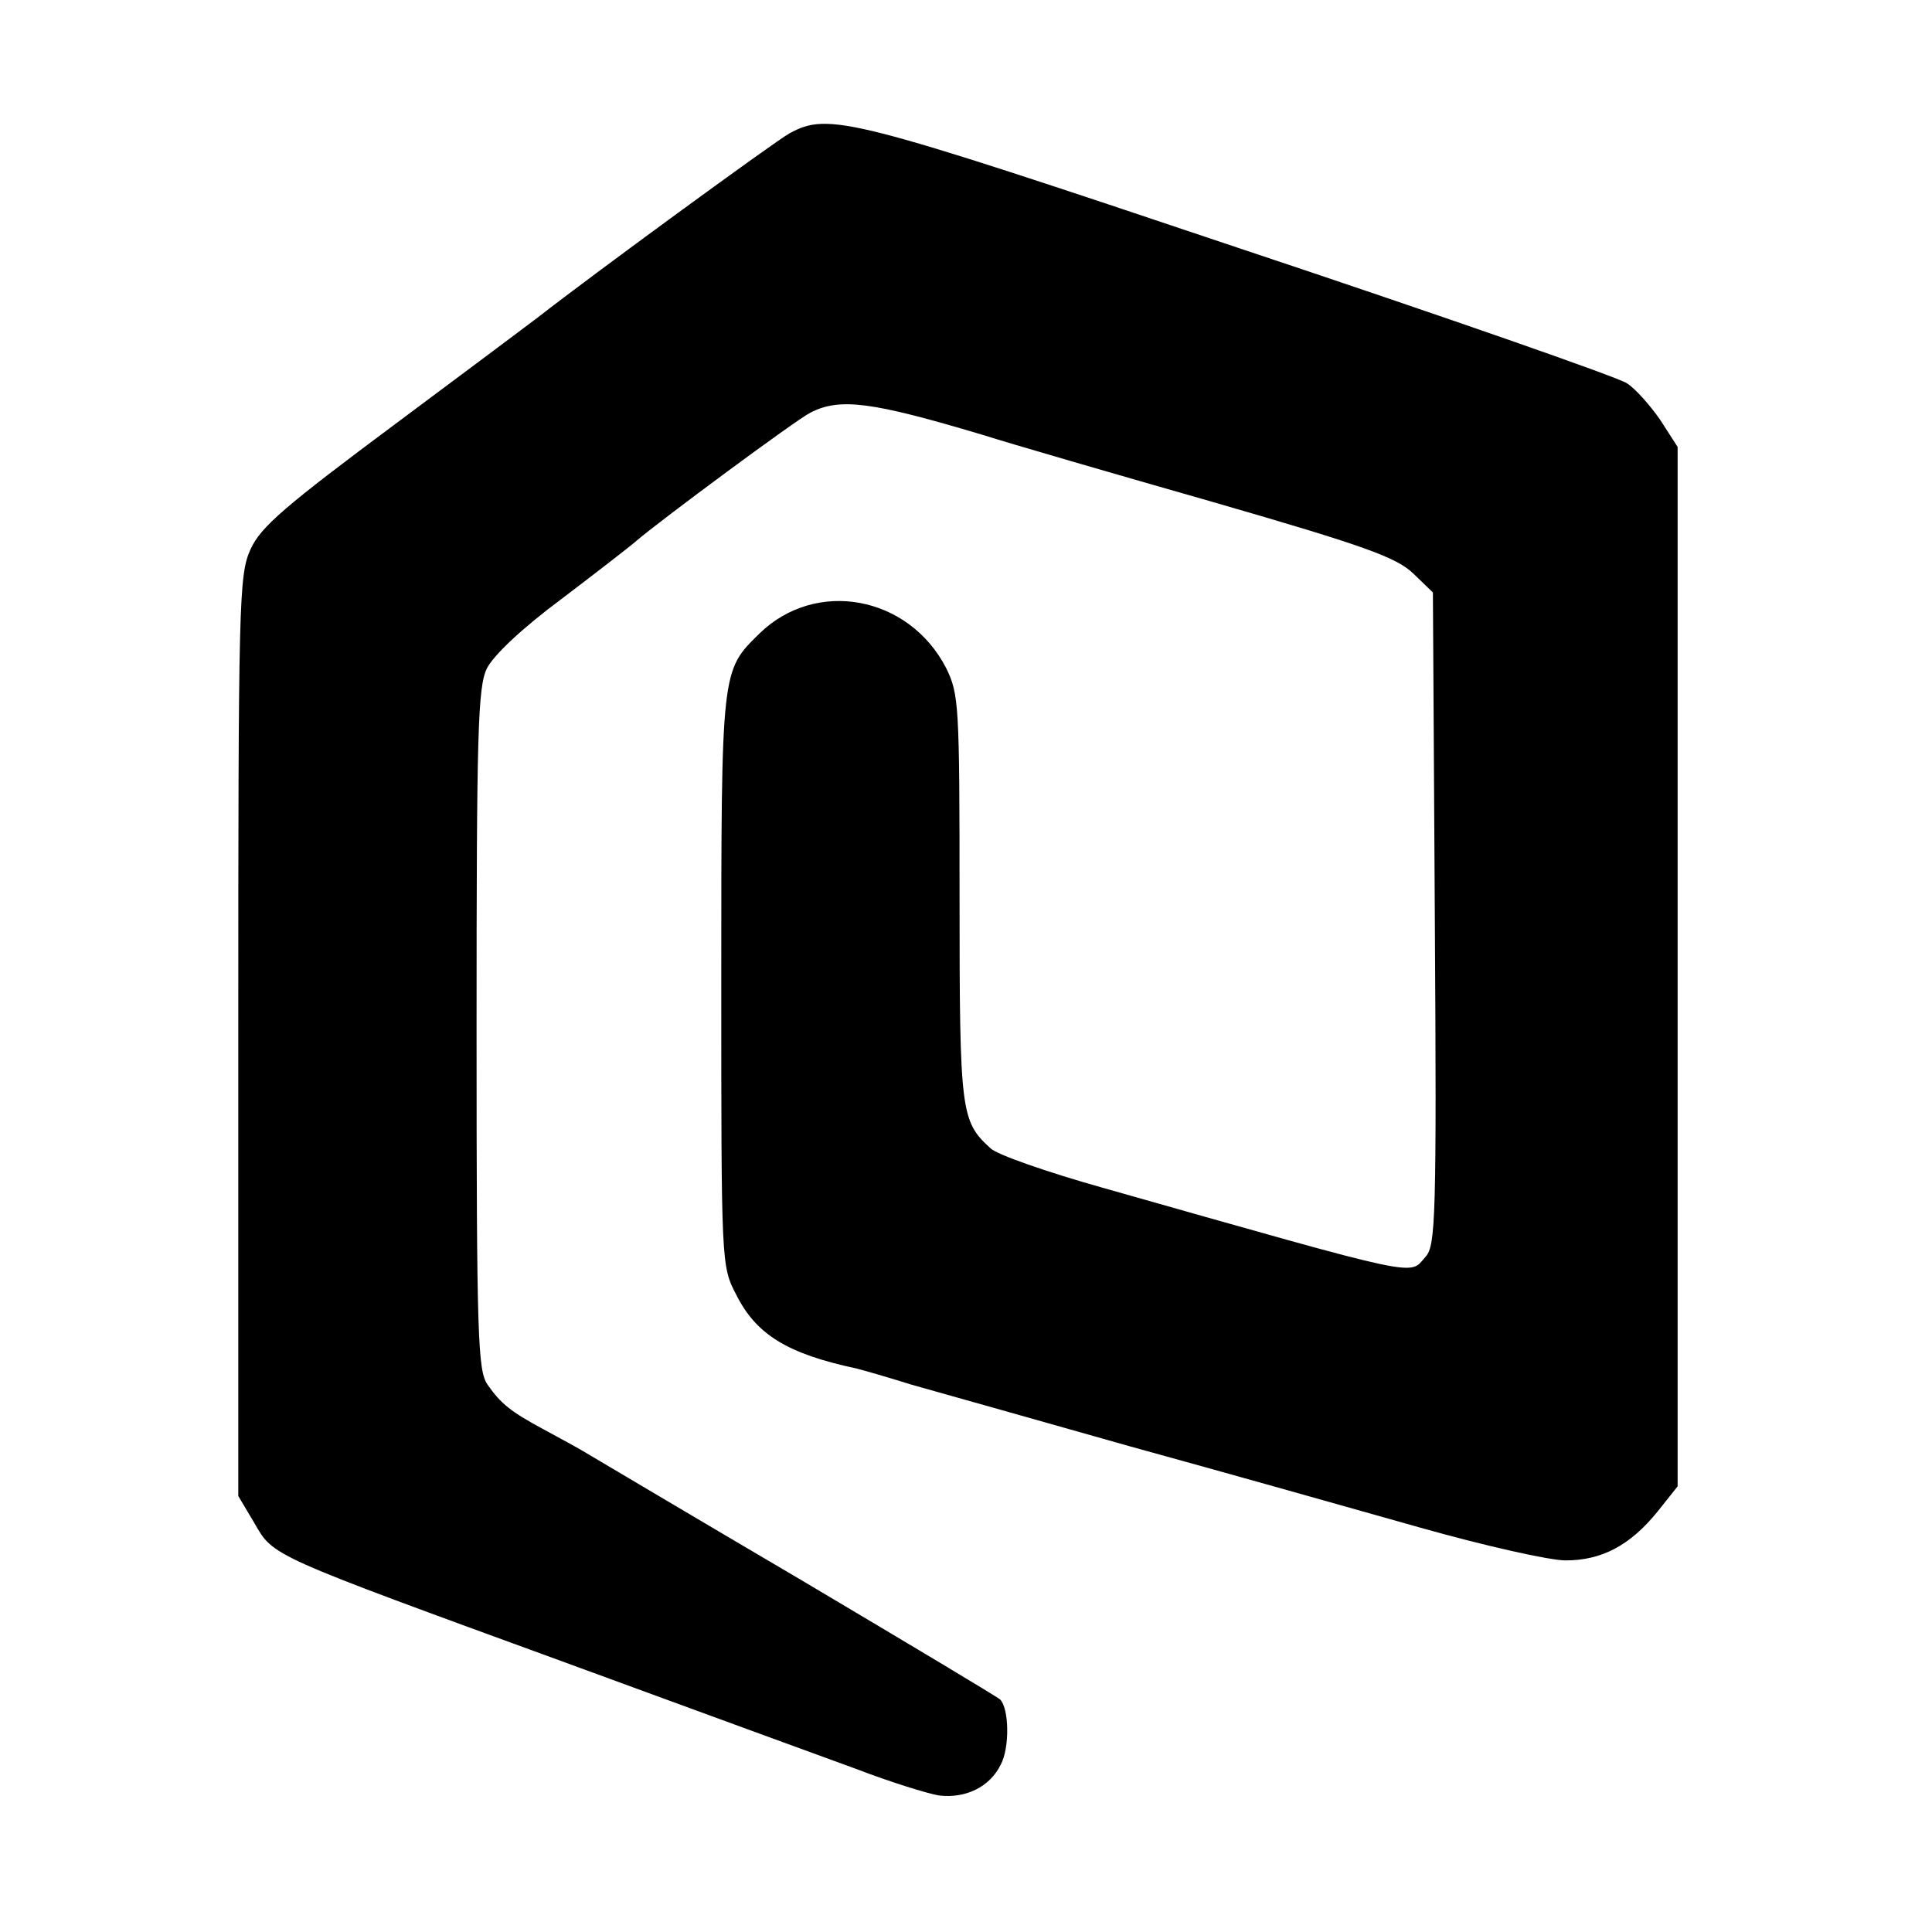
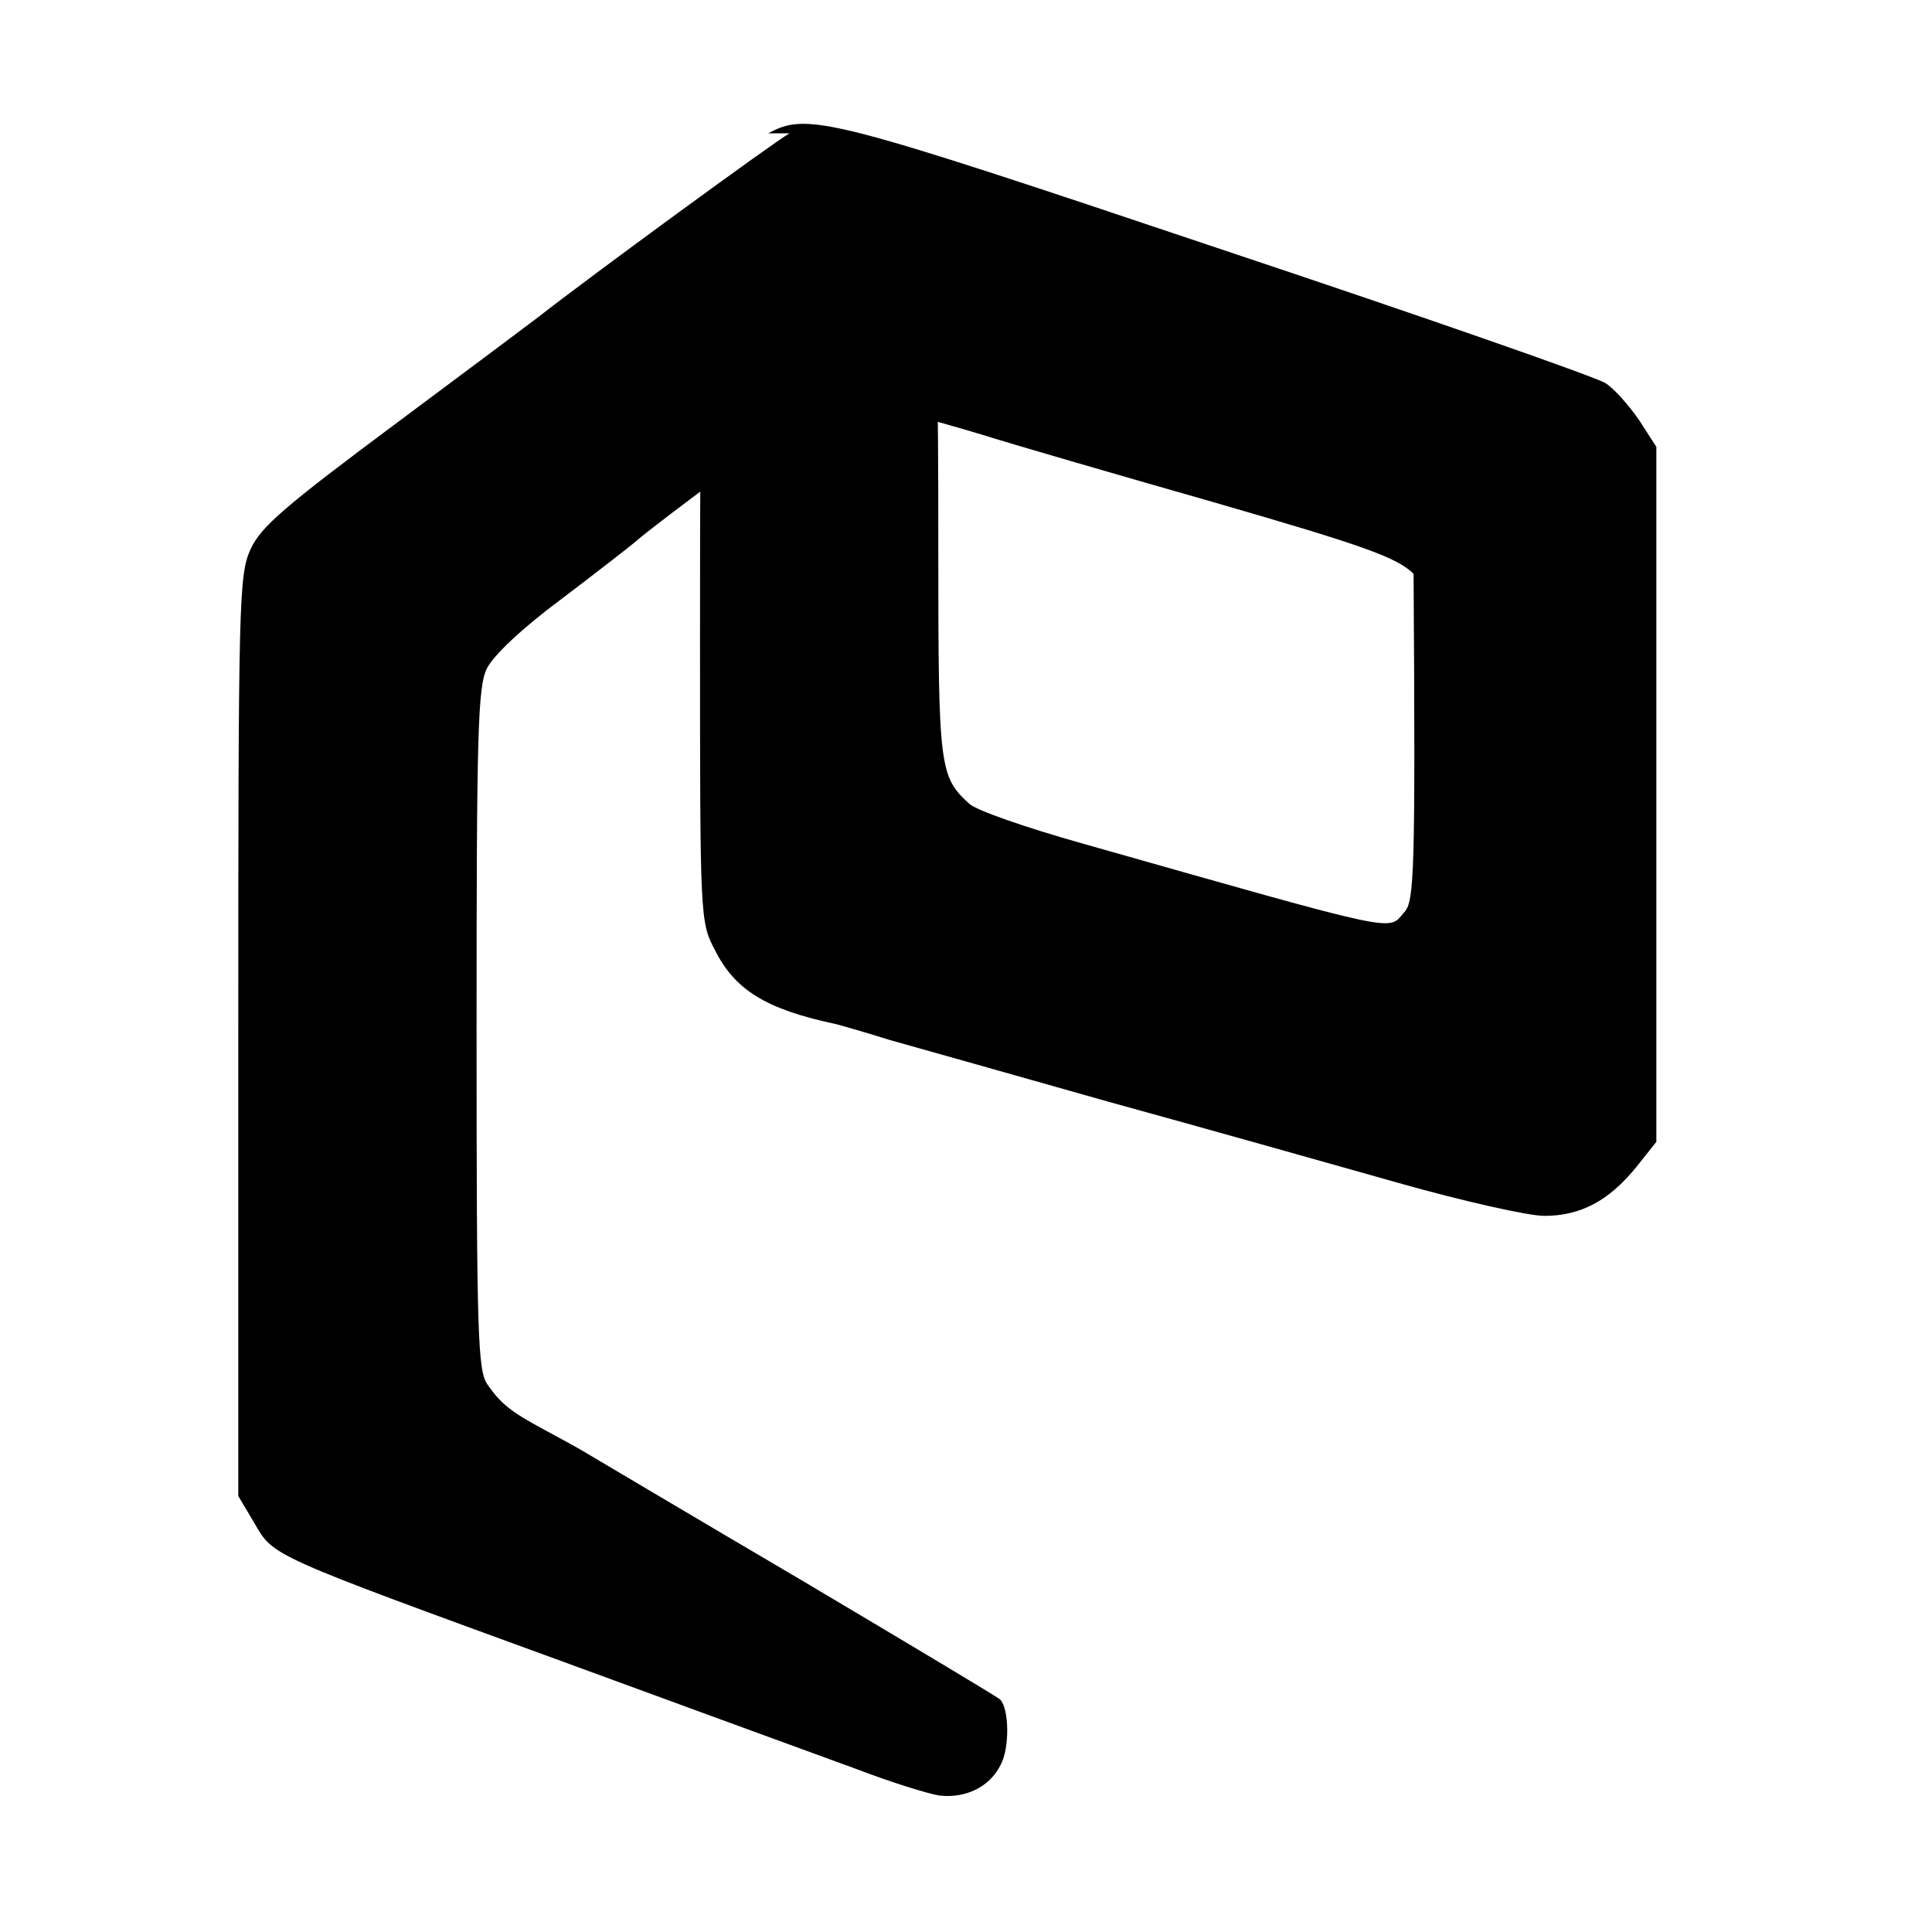
<svg xmlns="http://www.w3.org/2000/svg" version="1" width="400" height="400" viewBox="0 0 300 300">
-   <path d="M122.6 20.7c-2.2 1.2-30.8 22.1-39.1 28.6-.5.4-10.4 7.8-21.8 16.3-17.6 13.1-21.2 16.2-22.8 19.7-1.8 4-1.9 7.7-1.9 75.6v71.4l2.5 4.2c3 5.2 2.1 4.8 48.4 21.7 19.6 7.2 39.9 14.6 45.1 16.5 5.2 2 11 3.8 12.8 4.1 4.1.5 7.9-1.3 9.6-4.8 1.4-2.6 1.3-8.7-.1-10.1-.4-.4-14.3-8.7-30.8-18.5-16.5-9.7-31.3-18.5-33-19.5-1.6-1-4.8-2.7-7-3.9-5.2-2.8-6.7-4-8.8-7-1.5-2.2-1.7-7.1-1.7-55.2 0-46.3.2-53.1 1.6-56 1-2 5.4-6.2 11.6-10.8 5.4-4.1 10.7-8.2 11.6-9 3.6-3.1 24.8-18.8 27-19.9 4.6-2.4 9.6-1.7 26.7 3.4 4.4 1.4 20.6 6.1 36 10.5 23.9 6.9 28.4 8.6 31 11.1l3 2.9.3 50.6c.3 46.5.1 50.8-1.4 52.5-2.7 3 .5 3.7-50.3-10.7-8.5-2.4-16.3-5.1-17.3-6.1-4.6-4.2-4.8-5.5-4.8-38.8 0-30.3-.1-31.7-2.1-35.8-5.8-11.2-20.2-13.9-29-5.3-5.9 5.8-5.9 5.4-5.9 53.9 0 43.9 0 44.3 2.3 48.7 3.1 6.2 7.9 9.2 18.7 11.5.8.2 4.7 1.3 8.5 2.5 3.9 1.1 19.2 5.4 34 9.6 14.9 4.1 35.1 9.8 45 12.6 9.9 2.8 20.1 5.1 22.6 5.1 5.6 0 10-2.3 14.3-7.6l3.1-3.9V69.4l-2.7-4.2c-1.6-2.3-3.9-4.9-5.2-5.7-1.3-.9-28.5-10.4-60.3-21-60.4-20.3-63.6-21.1-69.7-17.8z" />
+   <path d="M122.6 20.7c-2.2 1.2-30.8 22.1-39.1 28.6-.5.4-10.4 7.8-21.8 16.3-17.6 13.1-21.2 16.2-22.8 19.7-1.8 4-1.9 7.7-1.9 75.6v71.4l2.5 4.2c3 5.2 2.1 4.8 48.4 21.7 19.6 7.2 39.9 14.6 45.1 16.5 5.2 2 11 3.8 12.8 4.1 4.1.5 7.9-1.3 9.6-4.8 1.4-2.6 1.3-8.7-.1-10.1-.4-.4-14.3-8.7-30.8-18.5-16.5-9.7-31.3-18.5-33-19.5-1.6-1-4.8-2.7-7-3.9-5.2-2.8-6.7-4-8.8-7-1.5-2.2-1.7-7.1-1.7-55.2 0-46.3.2-53.1 1.6-56 1-2 5.4-6.2 11.6-10.8 5.4-4.1 10.7-8.2 11.6-9 3.6-3.1 24.8-18.8 27-19.9 4.6-2.4 9.6-1.7 26.7 3.4 4.4 1.4 20.6 6.1 36 10.5 23.9 6.9 28.4 8.6 31 11.1c.3 46.5.1 50.8-1.4 52.5-2.7 3 .5 3.7-50.3-10.7-8.5-2.4-16.3-5.1-17.3-6.1-4.6-4.2-4.8-5.5-4.8-38.8 0-30.3-.1-31.7-2.1-35.8-5.8-11.2-20.2-13.9-29-5.3-5.9 5.8-5.9 5.4-5.9 53.9 0 43.9 0 44.3 2.3 48.7 3.1 6.2 7.9 9.2 18.7 11.5.8.2 4.7 1.3 8.5 2.5 3.9 1.1 19.2 5.4 34 9.6 14.9 4.1 35.1 9.8 45 12.6 9.9 2.8 20.1 5.1 22.6 5.1 5.6 0 10-2.3 14.3-7.6l3.1-3.9V69.4l-2.7-4.2c-1.6-2.3-3.9-4.9-5.2-5.7-1.3-.9-28.5-10.4-60.3-21-60.4-20.3-63.6-21.1-69.7-17.8z" />
</svg>